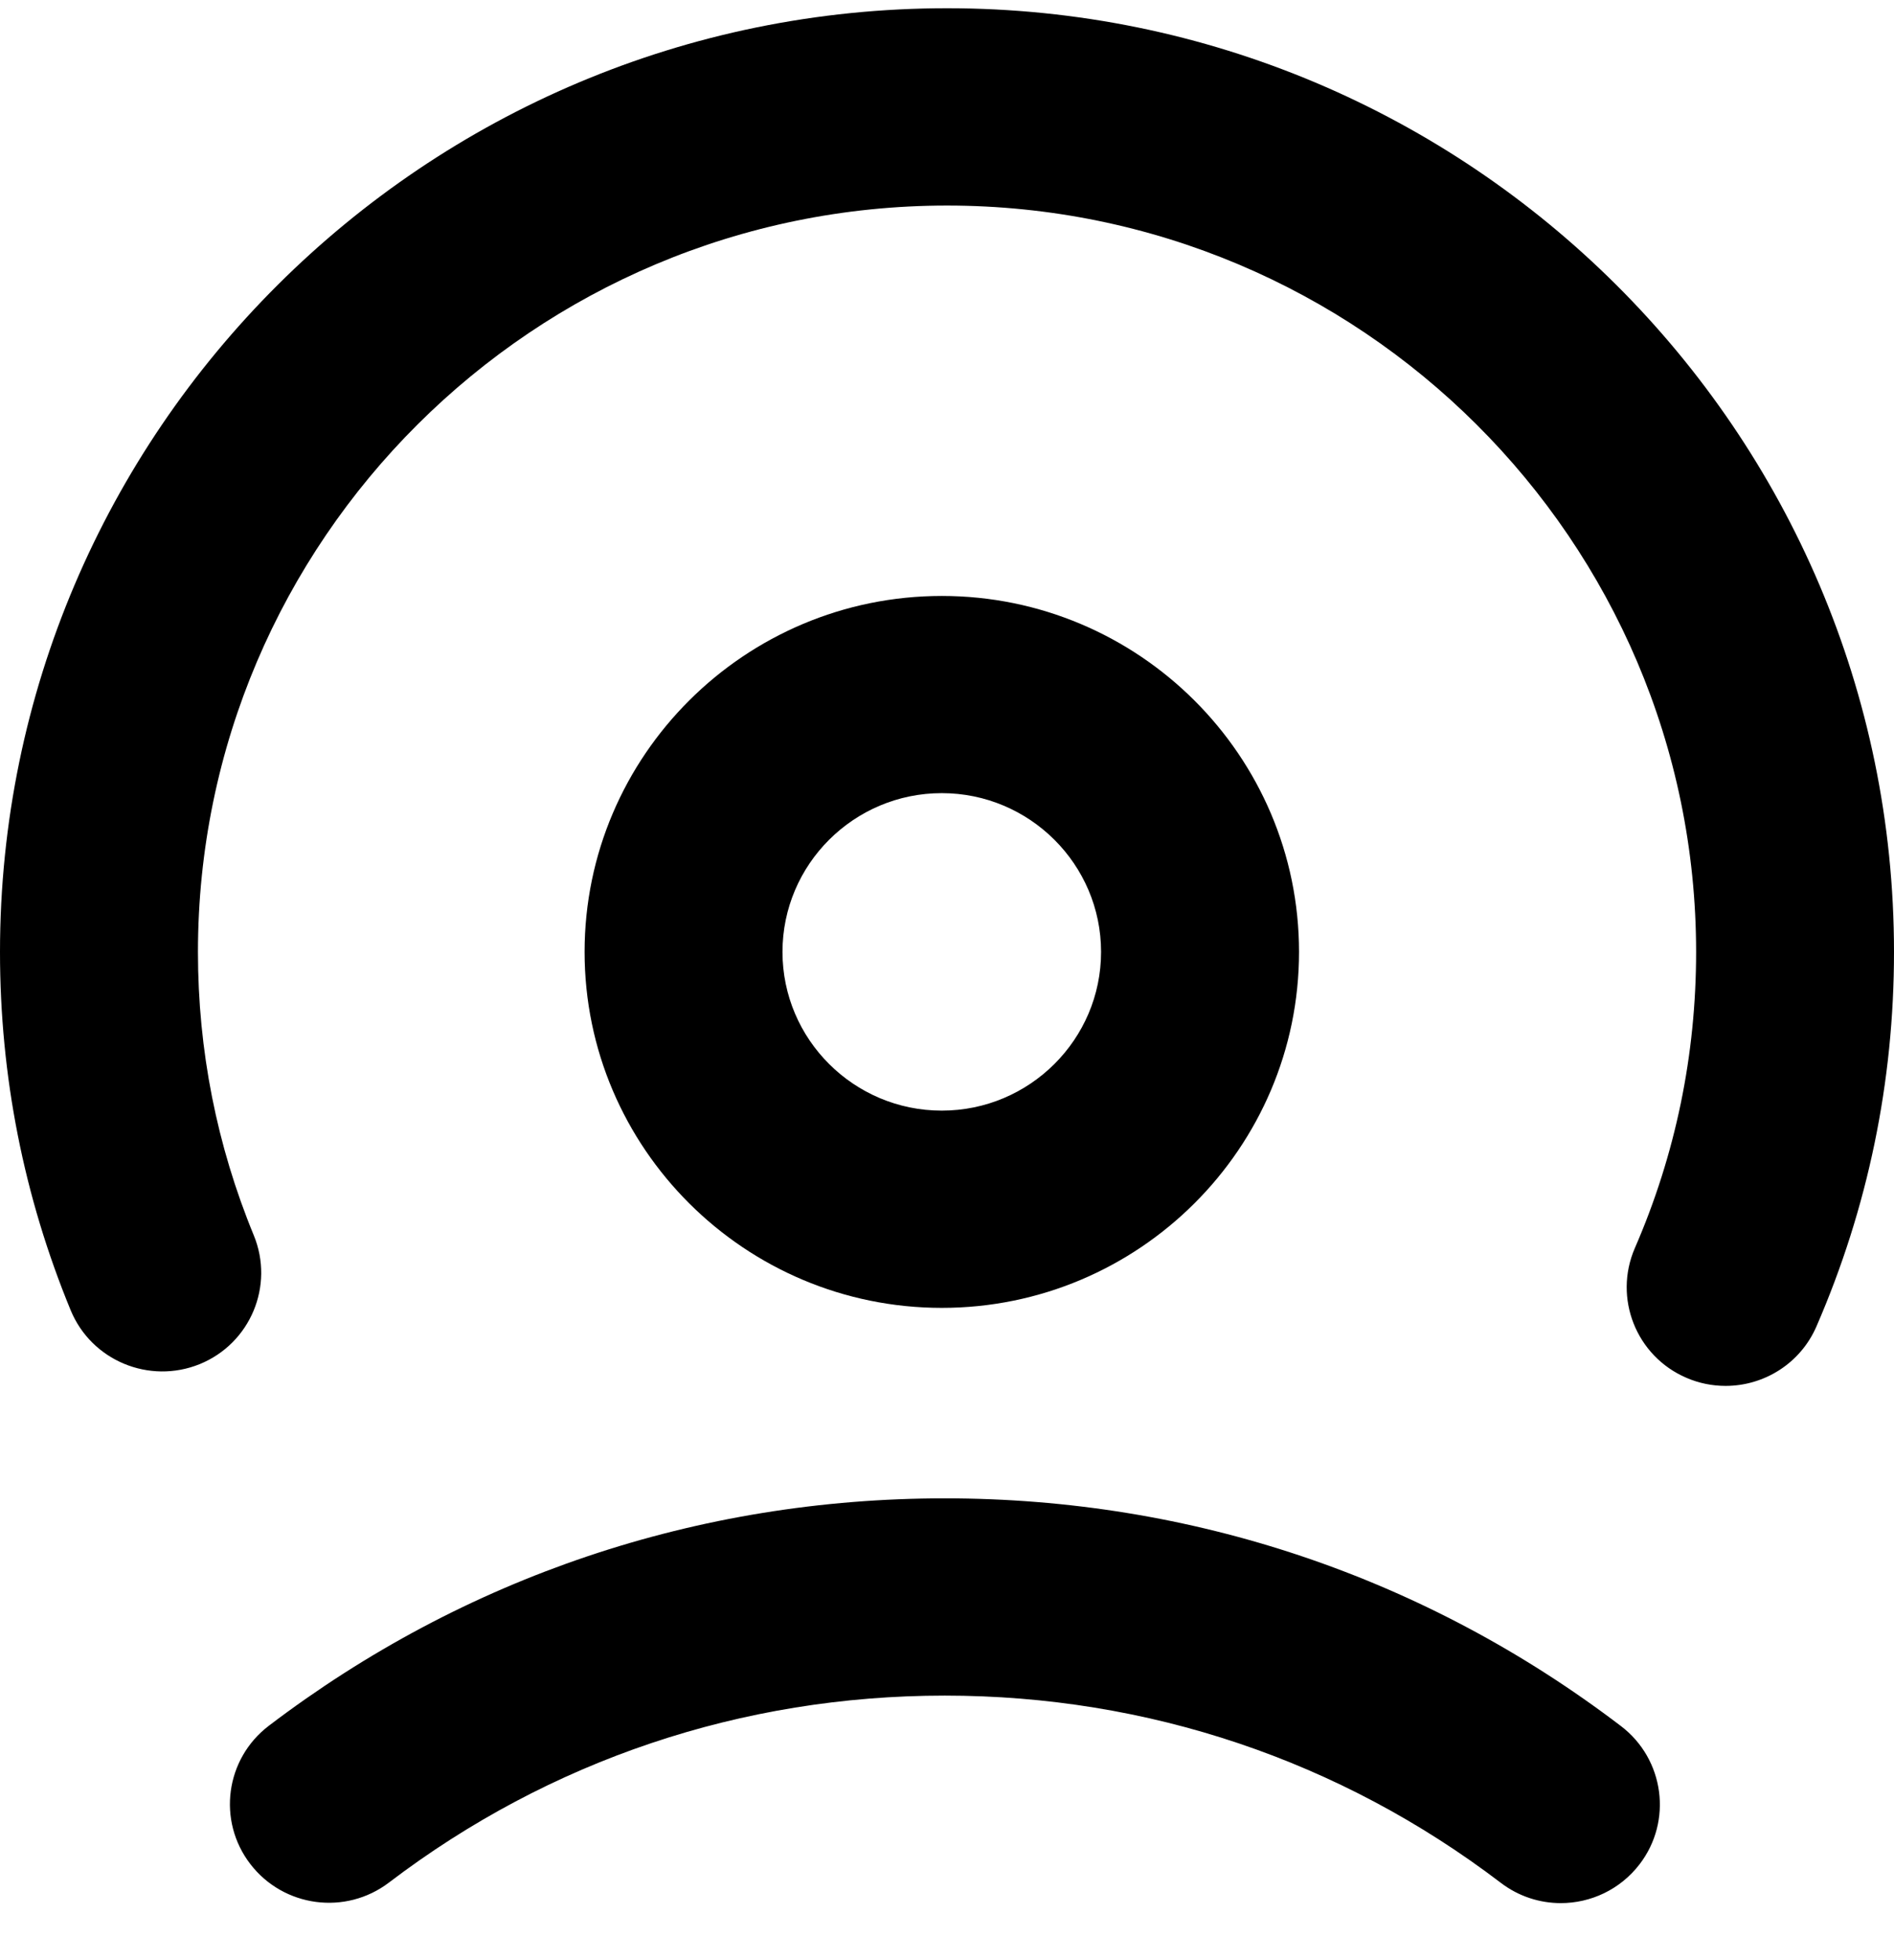
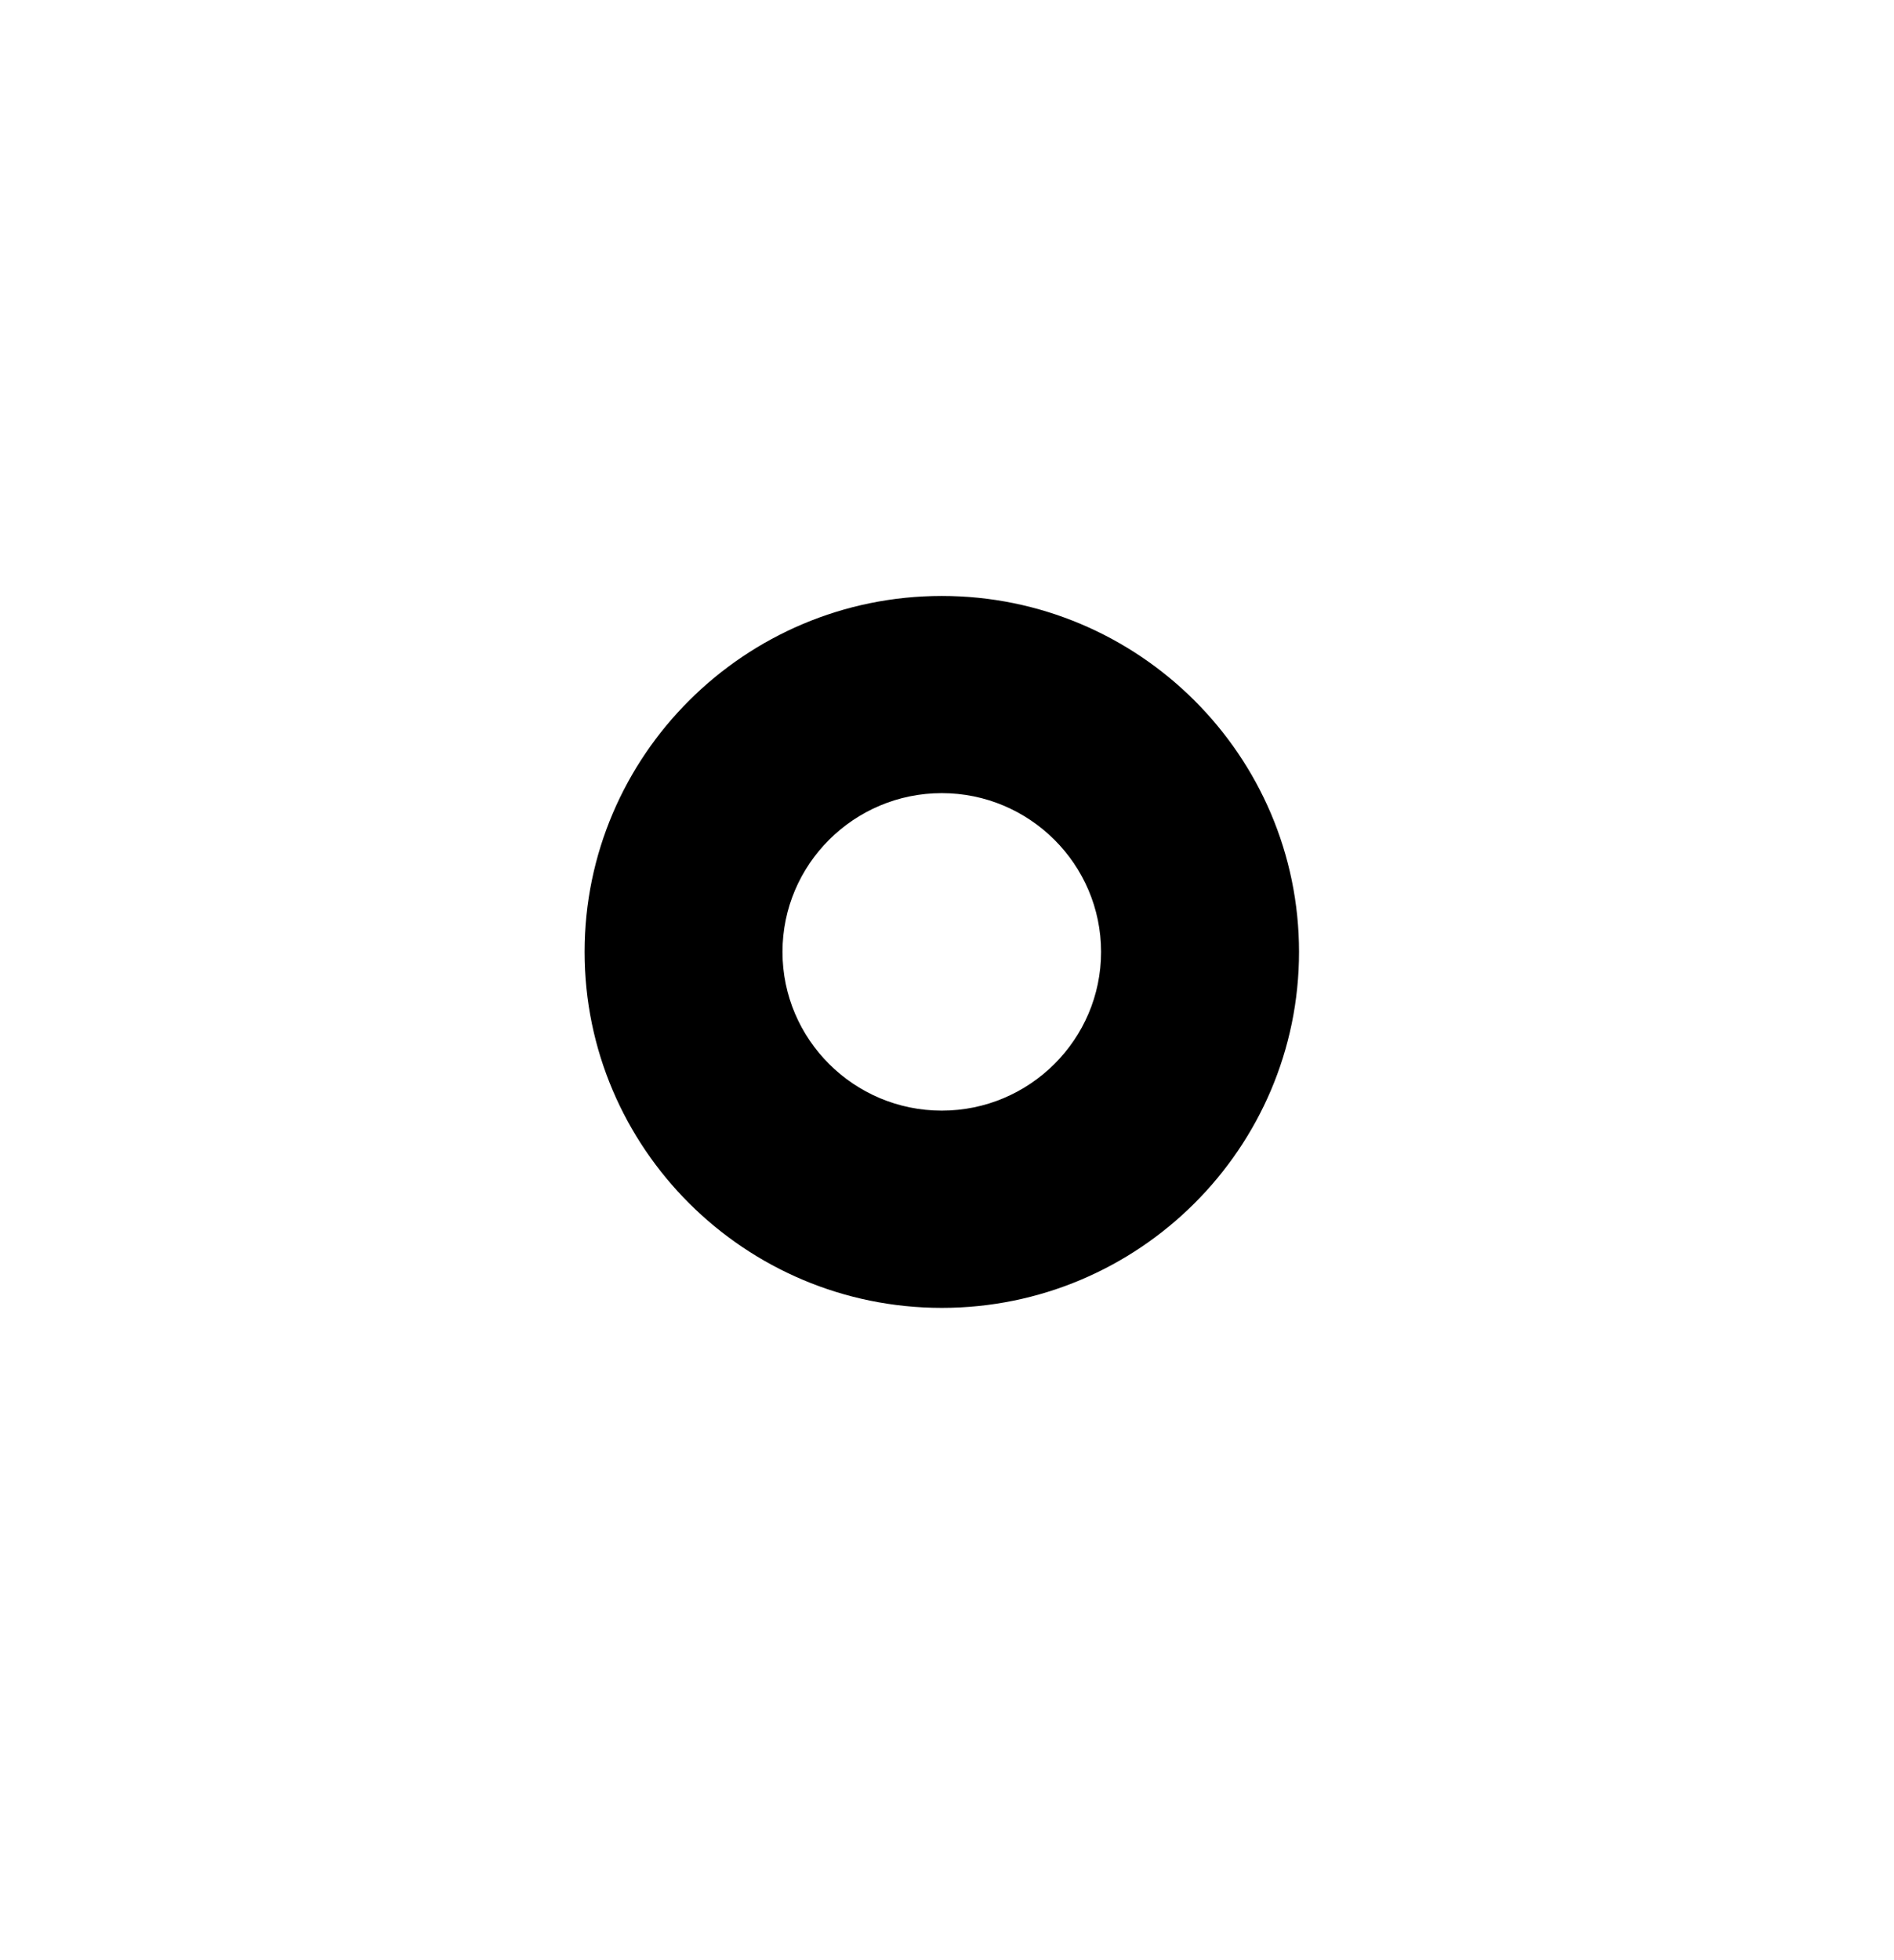
<svg xmlns="http://www.w3.org/2000/svg" width="29" height="30" viewBox="0 0 29 30" fill="none">
-   <path d="M19.89 14.569C19.89 11.565 17.436 9.121 14.421 9.121C11.405 9.121 8.951 11.565 8.951 14.569C8.951 17.573 11.405 20.017 14.421 20.017C17.436 20.017 19.89 17.573 19.89 14.569ZM11.981 14.569C11.981 13.229 13.075 12.139 14.42 12.139C15.764 12.139 16.859 13.229 16.859 14.569C16.859 15.908 15.764 16.998 14.42 16.998C13.075 16.998 11.981 15.908 11.981 14.569Z" fill="black" />
-   <path d="M24.82 26.418C21.825 24.137 18.245 22.932 14.465 22.932C10.686 22.932 7.111 24.136 4.117 26.412C3.451 26.918 3.323 27.865 3.832 28.528C4.341 29.191 5.291 29.318 5.956 28.812C8.417 26.94 11.36 25.951 14.465 25.951C17.571 25.951 20.517 26.942 22.979 28.816C23.254 29.026 23.578 29.127 23.898 29.127C24.354 29.127 24.805 28.922 25.104 28.533C25.612 27.872 25.484 26.924 24.82 26.418Z" fill="black" />
-   <path d="M14.501 0.126C6.504 0.126 0 6.605 0 14.571C0 16.468 0.364 18.312 1.082 20.053C1.4 20.824 2.285 21.192 3.06 20.877C3.834 20.56 4.203 19.678 3.886 18.907C3.319 17.531 3.031 16.072 3.031 14.571C3.031 8.271 8.176 3.146 14.501 3.146C20.825 3.146 25.97 8.271 25.97 14.571C25.97 16.145 25.655 17.67 25.032 19.102C24.7 19.868 25.053 20.757 25.821 21.087C26.017 21.172 26.221 21.211 26.422 21.211C27.008 21.211 27.566 20.87 27.813 20.3C28.6 18.488 29 16.559 29 14.57C29 6.605 22.496 0.126 14.501 0.126Z" fill="black" />
+   <path d="M19.89 14.569C19.89 11.565 17.436 9.121 14.421 9.121C11.405 9.121 8.951 11.565 8.951 14.569C8.951 17.573 11.405 20.017 14.421 20.017C17.436 20.017 19.89 17.573 19.89 14.569ZM11.981 14.569C11.981 13.229 13.075 12.139 14.42 12.139C15.764 12.139 16.859 13.229 16.859 14.569C16.859 15.908 15.764 16.998 14.42 16.998C13.075 16.998 11.981 15.908 11.981 14.569" fill="black" />
</svg>